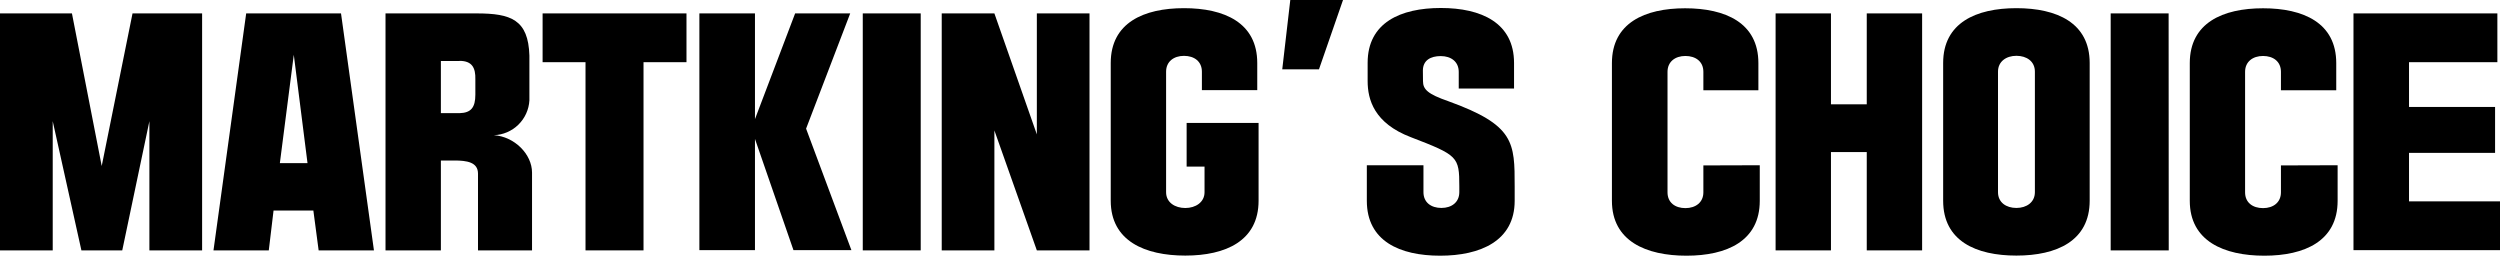
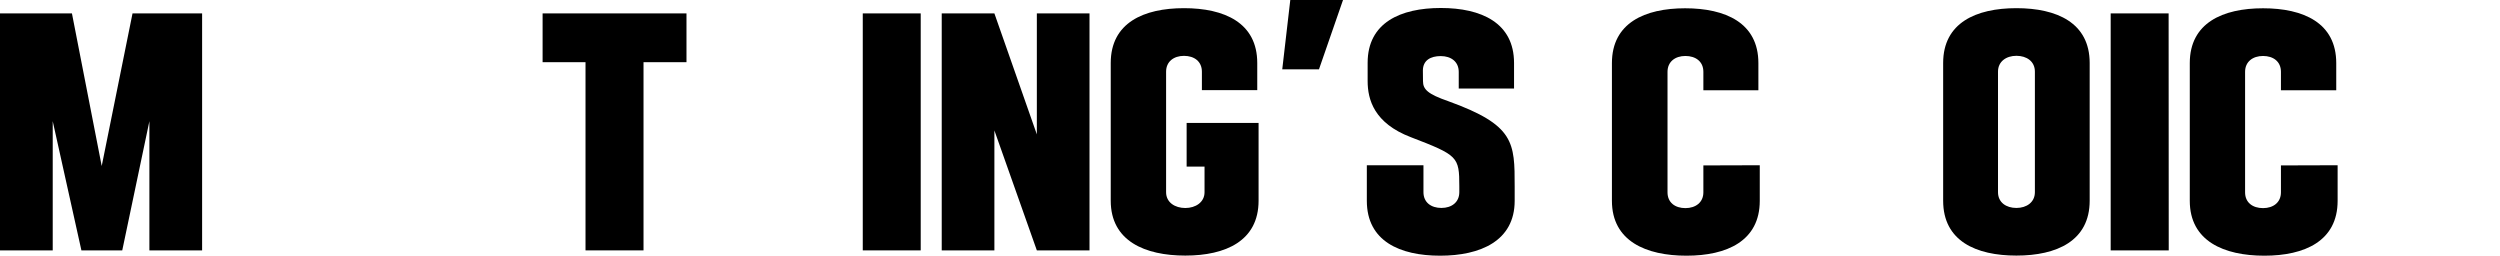
<svg xmlns="http://www.w3.org/2000/svg" width="880" height="90" viewBox="0 0 880 90" fill="none">
  <g clip-path="url(#clip0_654_11014)">
    <path d="M0 4.719H25.323L35.804 58.436L46.648 4.719H71.144V88.133H52.586V42.658L43.034 88.133H28.655L18.558 42.658V88.133H0V4.719Z" fill="black" />
-     <path d="M94.613 88.133H75.145L86.656 4.719H120.037L131.629 88.133H112.161L110.304 74.113H96.289L94.613 88.133ZM98.51 57.426H108.244L103.417 19.284L98.51 57.426Z" fill="black" />
-     <path d="M168.254 88.133V61.123C168.254 57.082 164.357 56.496 159.914 56.496H155.189V88.133H135.701V4.719H167.79C179.906 4.719 185.964 6.941 186.348 19.567V35.345C186.164 38.58 184.777 41.63 182.461 43.895C180.144 46.16 177.065 47.477 173.828 47.587C181.057 48.052 187.277 54.254 187.277 60.759V88.133H168.254ZM161.772 21.466H155.189V39.83H161.772C165.811 39.729 167.325 37.81 167.325 33.325V27.911C167.426 23.931 166.215 21.426 161.772 21.426V21.466Z" fill="black" />
    <path d="M241.643 4.719V21.89H226.518V88.133H206.101V21.89H190.996V4.719H241.643Z" fill="black" />
-     <path d="M265.749 4.719V41.931L279.885 4.719H299.271L283.742 45.284L299.695 88.052H279.299L265.749 48.901V88.052H246.181V4.719H265.749Z" fill="black" />
    <path d="M324.09 88.133H303.694V4.719H324.09V88.133Z" fill="black" />
    <path d="M383.507 88.133H364.969L350.026 45.911V88.133H331.487V4.719H350.026L364.969 47.305V4.719H383.507V88.133Z" fill="black" />
    <path d="M417.695 43.279H443.019V70.653C443.019 84.794 431.427 89.966 417.231 89.966C403.034 89.966 390.979 84.855 390.979 70.653V22.168C390.979 8.027 402.57 2.875 416.766 2.875C430.963 2.875 442.554 7.986 442.554 22.168V31.724H423.067V25.239C423.067 21.622 420.381 19.663 416.766 19.663C413.152 19.663 410.466 21.683 410.466 25.239V67.663C410.466 71.279 413.616 73.219 417.231 73.219C420.846 73.219 423.996 71.198 423.996 67.663V58.633H417.695V43.279Z" fill="black" />
    <path d="M454.182 0H472.74L464.279 24.404H451.354L454.182 0Z" fill="black" />
    <path d="M500.895 28.57C500.895 31.459 502.571 33.115 509.801 35.621C533.165 44.065 533.165 50.105 533.165 65.681V70.691C533.165 84.833 521.049 90.004 506.913 90.004C492.777 90.004 481.125 84.893 481.125 70.691V58.166H501.057V67.641C501.057 71.257 503.742 73.196 507.377 73.196C511.012 73.196 513.678 71.176 513.678 67.641V65.621C513.678 55.136 513.214 54.671 496.614 48.287C483.71 43.358 481.408 35.095 481.408 28.509V22.105C481.408 7.964 492.999 2.812 507.175 2.812C521.352 2.812 532.943 7.984 532.943 22.166V31.156H513.476V25.317C513.476 21.701 510.77 19.742 507.155 19.742C503.541 19.742 500.855 21.237 500.855 24.853L500.895 28.57Z" fill="black" />
    <path d="M619.437 58.167V70.692C619.437 84.833 607.845 90.005 593.649 90.005C579.452 90.005 567.396 84.894 567.396 70.692V22.207C567.396 8.066 578.988 2.914 593.164 2.914C607.341 2.914 618.952 8.025 618.952 22.207V31.763H599.586V25.278C599.586 21.662 596.88 19.702 593.265 19.702C589.65 19.702 586.965 21.722 586.965 25.278V67.702C586.965 71.318 589.65 73.257 593.265 73.257C596.88 73.257 599.586 71.237 599.586 67.702V58.227L619.437 58.167Z" fill="black" />
-     <path d="M644.497 4.719V36.719H657.098V4.719H676.586V88.133H657.098V53.527H644.497V88.133H625.01V4.719H644.497Z" fill="black" />
    <path d="M683.99 22.168C683.99 8.027 695.582 2.875 709.778 2.875C723.975 2.875 735.566 7.986 735.566 22.168V70.653C735.566 84.794 723.975 89.966 709.778 89.966C695.582 89.966 683.99 84.855 683.99 70.653V22.168ZM703.296 67.643C703.296 71.259 706.163 73.198 709.778 73.198C713.393 73.198 716.281 71.178 716.281 67.643V25.218C716.281 21.602 713.393 19.643 709.778 19.643C706.163 19.643 703.296 21.663 703.296 25.218V67.643Z" fill="black" />
    <path d="M763.395 88.133H742.959V4.719H763.355L763.395 88.133Z" fill="black" />
    <path d="M822.843 58.167V70.692C822.843 84.833 811.252 90.005 797.055 90.005C782.859 90.005 770.803 84.894 770.803 70.692V22.207C770.803 8.066 782.394 2.914 796.591 2.914C810.787 2.914 822.358 8.025 822.358 22.207V31.763H802.891V25.278C802.891 21.662 800.205 19.702 796.591 19.702C792.976 19.702 790.27 21.722 790.27 25.278V67.702C790.27 71.318 792.956 73.257 796.591 73.257C800.226 73.257 802.891 71.237 802.891 67.702V58.227L822.843 58.167Z" fill="black" />
-     <path d="M828.427 4.719H879.074V21.89H847.975V37.648H878.266V53.81H847.975V70.88H880.063V88.052H828.427V4.719Z" fill="black" />
  </g>
  <defs>
    <clipPath id="clip0_654_11014">
      <rect width="880" height="90" fill="white" />
    </clipPath>
  </defs>
</svg>